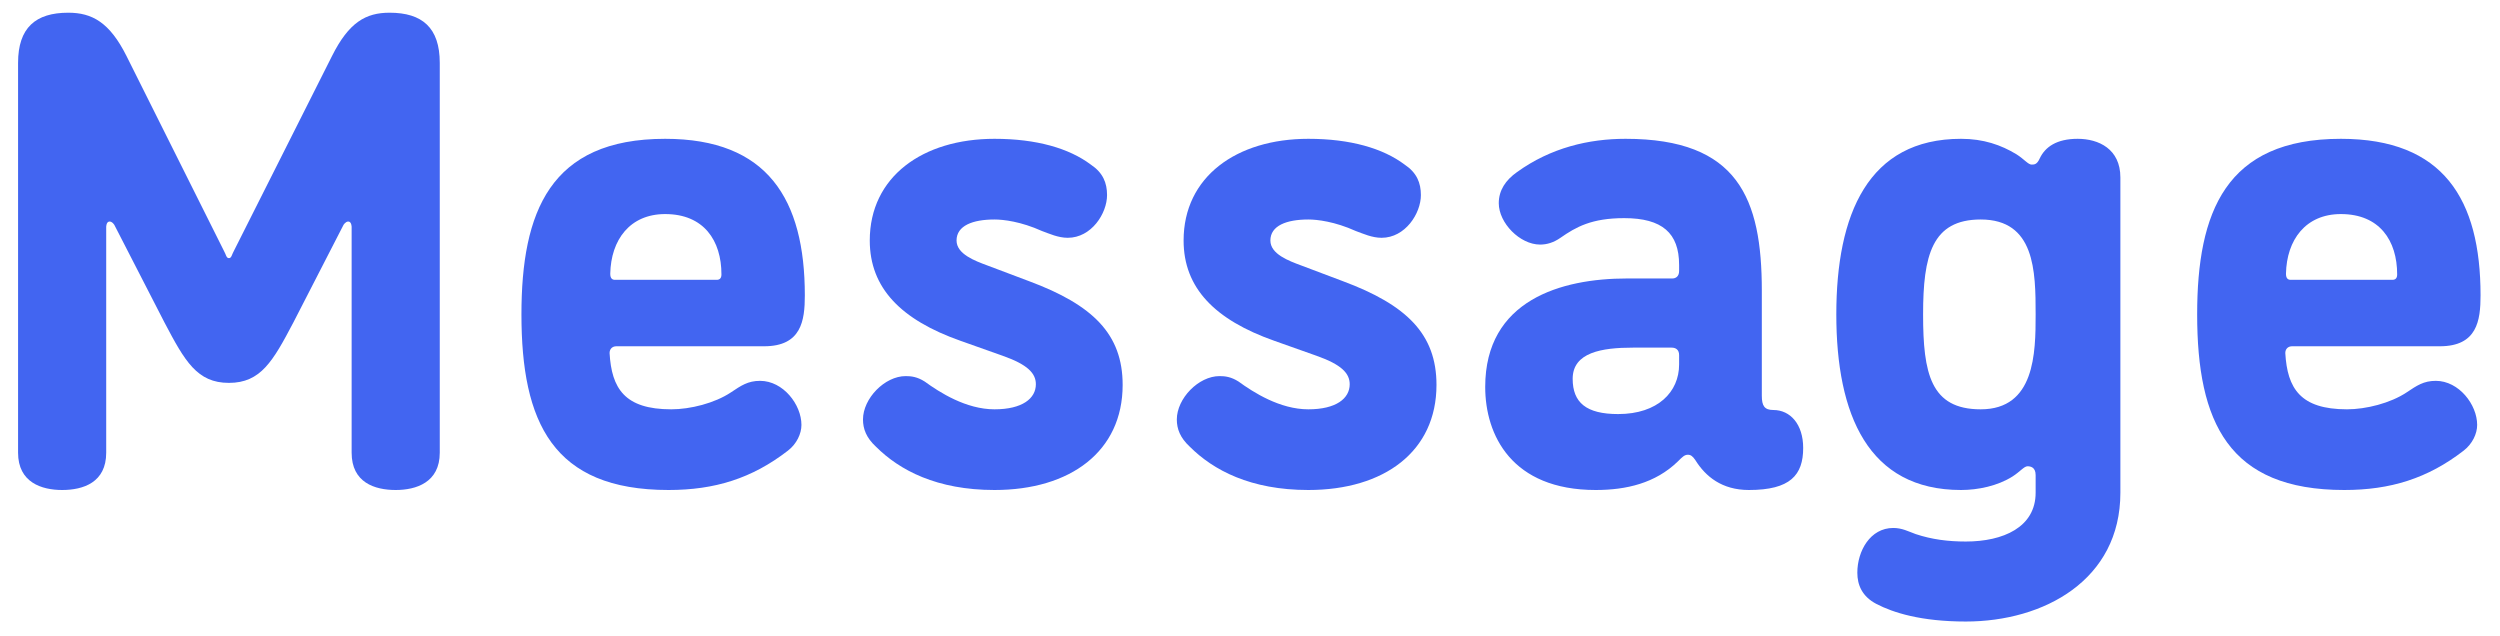
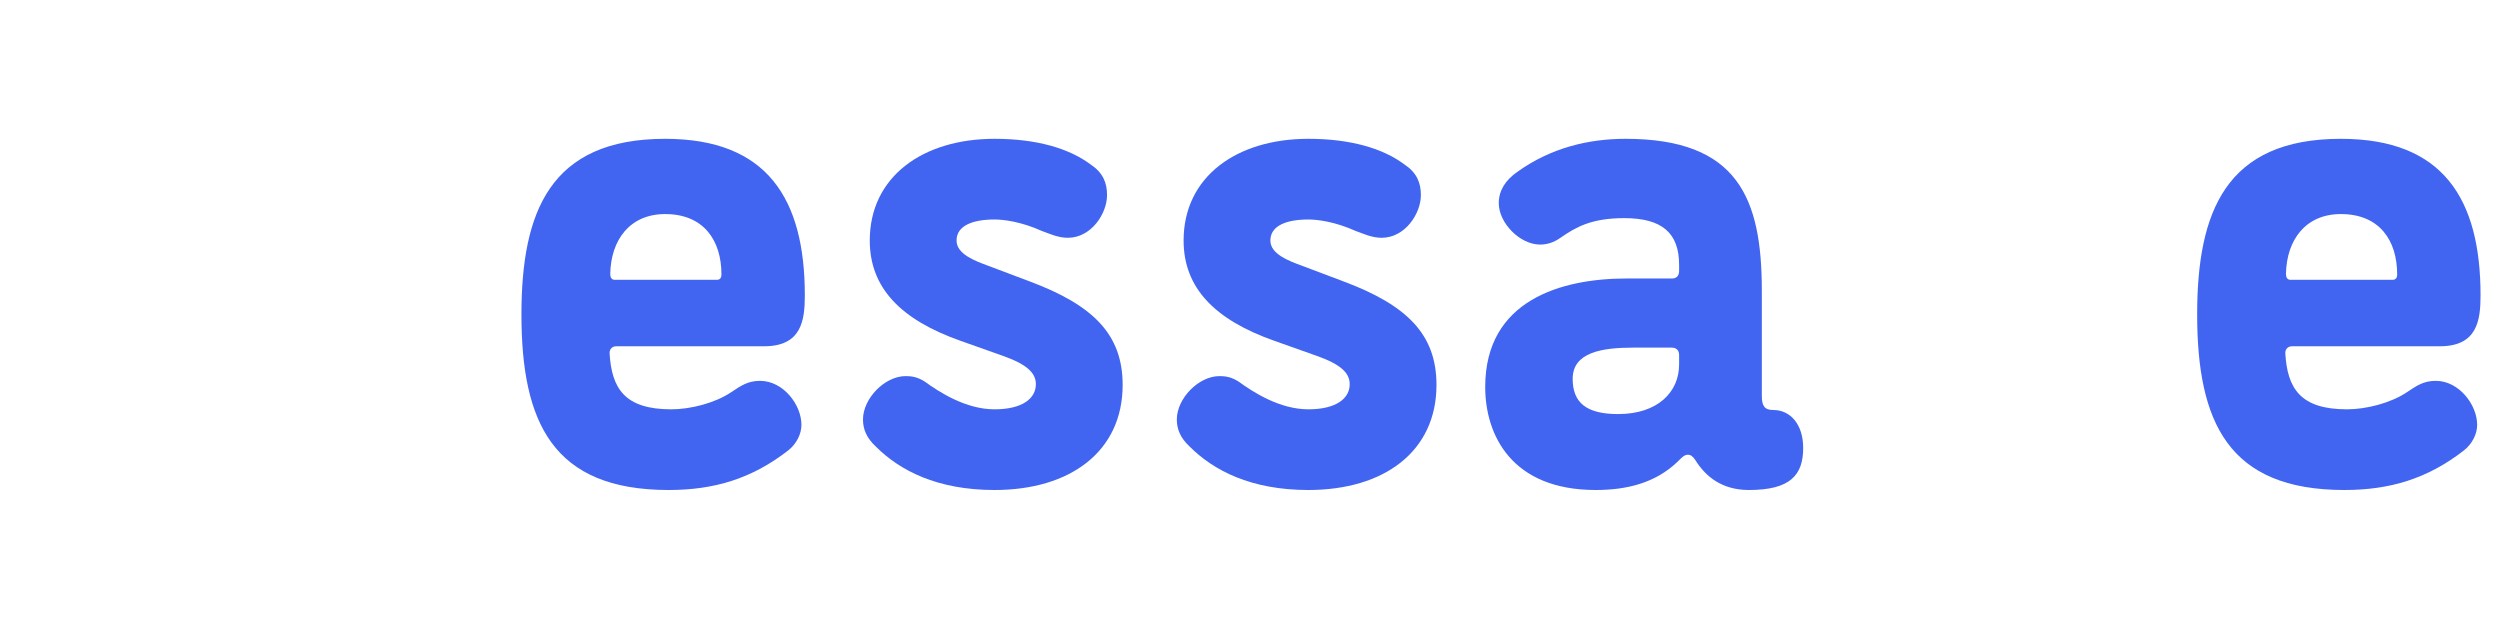
<svg xmlns="http://www.w3.org/2000/svg" width="118" height="30" viewBox="0 0 118 30" fill="none">
-   <path d="M16.213 10.616C16.213 10.616 16.309 10.456 16.437 10.456C16.597 10.456 16.597 10.712 16.597 10.712V21.368C16.597 22.776 17.685 23.128 18.677 23.128C19.637 23.128 20.757 22.776 20.757 21.368V2.968C20.757 1.304 19.925 0.6 18.389 0.6C17.269 0.6 16.469 1.048 15.669 2.648L11.061 11.8C10.933 12.024 10.933 12.184 10.805 12.184C10.677 12.184 10.677 12.024 10.549 11.8L5.973 2.648C5.173 1.048 4.341 0.6 3.221 0.6C1.685 0.6 0.853 1.304 0.853 2.968V21.368C0.853 22.776 1.973 23.128 2.933 23.128C3.925 23.128 5.013 22.776 5.013 21.368V10.712C5.013 10.712 5.013 10.456 5.173 10.456C5.301 10.456 5.397 10.616 5.397 10.616L7.765 15.224C8.725 17.048 9.301 18.072 10.805 18.072C12.309 18.072 12.885 17.048 13.845 15.224L16.213 10.616Z" fill="#4265F1" />
  <path d="M28.772 16.664C28.772 16.472 28.9 16.344 29.092 16.344H36.068C37.828 16.344 37.988 15.128 37.988 13.944C37.988 9.4 36.228 6.552 31.396 6.552C25.956 6.552 24.612 10.008 24.612 14.84C24.612 19.928 26.084 23.128 31.556 23.128C33.732 23.128 35.492 22.584 37.188 21.272C37.604 20.952 37.828 20.472 37.828 20.056C37.828 19.096 36.964 17.976 35.876 17.976C35.3 17.976 34.98 18.2 34.5 18.52C33.732 19.032 32.58 19.32 31.684 19.32C29.476 19.32 28.868 18.328 28.772 16.664ZM34.052 12.952C34.052 13.112 33.988 13.208 33.828 13.208H29.028C28.9 13.208 28.804 13.144 28.804 12.92C28.836 11.32 29.732 10.104 31.396 10.104C33.22 10.104 34.052 11.352 34.052 12.952Z" fill="#4265F1" />
  <path d="M43.645 18.008C43.293 17.784 43.005 17.752 42.749 17.752C41.757 17.752 40.733 18.808 40.733 19.8C40.733 20.248 40.893 20.664 41.341 21.08C42.461 22.2 44.221 23.128 46.941 23.128C50.525 23.128 52.989 21.304 52.989 18.168C52.989 15.768 51.581 14.392 48.573 13.272L46.621 12.536C46.013 12.312 45.149 11.992 45.149 11.352C45.149 10.648 45.917 10.36 46.941 10.36C47.357 10.36 48.189 10.456 49.181 10.904C49.533 11.032 49.949 11.224 50.397 11.224C51.517 11.224 52.253 10.072 52.253 9.208C52.253 8.632 52.061 8.152 51.485 7.768C50.461 7 48.925 6.552 46.941 6.552C43.549 6.552 41.053 8.344 41.053 11.352C41.053 13.592 42.525 15.096 45.341 16.088L47.325 16.792C48.509 17.208 48.893 17.624 48.893 18.136C48.893 18.808 48.253 19.32 46.941 19.32C45.597 19.32 44.349 18.52 43.645 18.008Z" fill="#4265F1" />
  <path d="M58.458 18.008C58.106 17.784 57.818 17.752 57.562 17.752C56.57 17.752 55.546 18.808 55.546 19.8C55.546 20.248 55.706 20.664 56.154 21.08C57.274 22.2 59.034 23.128 61.754 23.128C65.338 23.128 67.802 21.304 67.802 18.168C67.802 15.768 66.394 14.392 63.386 13.272L61.434 12.536C60.826 12.312 59.962 11.992 59.962 11.352C59.962 10.648 60.73 10.36 61.754 10.36C62.17 10.36 63.002 10.456 63.994 10.904C64.346 11.032 64.762 11.224 65.21 11.224C66.33 11.224 67.066 10.072 67.066 9.208C67.066 8.632 66.874 8.152 66.298 7.768C65.274 7 63.738 6.552 61.754 6.552C58.362 6.552 55.866 8.344 55.866 11.352C55.866 13.592 57.338 15.096 60.154 16.088L62.138 16.792C63.322 17.208 63.706 17.624 63.706 18.136C63.706 18.808 63.066 19.32 61.754 19.32C60.41 19.32 59.162 18.52 58.458 18.008Z" fill="#4265F1" />
  <path d="M80.022 21.72C80.502 22.488 81.27 23.128 82.55 23.128C84.502 23.128 85.11 22.424 85.11 21.144C85.11 20.024 84.502 19.352 83.702 19.352C83.286 19.352 83.158 19.16 83.158 18.68V13.72C83.158 9.368 82.038 6.552 76.726 6.552C74.998 6.552 73.206 6.968 71.606 8.12C71.062 8.504 70.742 8.984 70.742 9.592C70.742 10.52 71.734 11.544 72.694 11.544C73.014 11.544 73.334 11.448 73.654 11.224C74.39 10.712 75.126 10.296 76.662 10.296C78.454 10.296 79.254 11 79.254 12.504V12.792C79.254 13.048 79.094 13.144 78.934 13.144H76.79C73.686 13.144 70.102 14.168 70.102 18.264C70.102 20.536 71.35 23.128 75.318 23.128C76.758 23.128 78.134 22.808 79.19 21.784C79.414 21.56 79.51 21.464 79.67 21.464C79.798 21.464 79.894 21.528 80.022 21.72ZM78.902 16.408C79.094 16.408 79.254 16.504 79.254 16.76V17.208C79.254 18.488 78.262 19.544 76.374 19.544C74.87 19.544 74.23 19 74.23 17.88C74.23 16.632 75.606 16.408 77.078 16.408H78.902Z" fill="#4265F1" />
-   <path d="M92.562 6.552C88.178 6.552 86.674 10.104 86.674 14.84C86.674 19.576 88.178 23.128 92.562 23.128C93.362 23.128 94.29 22.936 94.994 22.488C95.346 22.264 95.538 22.008 95.698 22.008C95.826 22.008 96.082 22.04 96.082 22.424V23.256C96.082 24.888 94.546 25.56 92.786 25.56C91.954 25.56 91.186 25.464 90.418 25.208C90.066 25.08 89.778 24.92 89.362 24.92C88.274 24.92 87.666 26.008 87.666 27.032C87.666 27.608 87.89 28.152 88.562 28.504C89.362 28.92 90.674 29.336 92.786 29.336C96.466 29.336 100.082 27.384 100.082 23.256V8.376C100.082 7.032 99.058 6.552 98.066 6.552C97.074 6.552 96.53 6.936 96.274 7.48C96.146 7.768 96.018 7.768 95.89 7.768C95.73 7.768 95.538 7.512 95.186 7.288C94.45 6.84 93.618 6.552 92.562 6.552ZM93.49 19.32C91.122 19.32 90.77 17.624 90.77 14.84C90.77 12.056 91.186 10.36 93.49 10.36C96.05 10.36 96.082 12.792 96.082 14.84C96.082 16.664 96.05 19.32 93.49 19.32Z" fill="#4265F1" />
  <path d="M107.866 16.664C107.866 16.472 107.994 16.344 108.186 16.344H115.162C116.922 16.344 117.082 15.128 117.082 13.944C117.082 9.4 115.322 6.552 110.49 6.552C105.05 6.552 103.706 10.008 103.706 14.84C103.706 19.928 105.178 23.128 110.65 23.128C112.826 23.128 114.586 22.584 116.282 21.272C116.698 20.952 116.922 20.472 116.922 20.056C116.922 19.096 116.058 17.976 114.97 17.976C114.394 17.976 114.074 18.2 113.594 18.52C112.826 19.032 111.674 19.32 110.778 19.32C108.57 19.32 107.962 18.328 107.866 16.664ZM113.146 12.952C113.146 13.112 113.082 13.208 112.922 13.208H108.122C107.994 13.208 107.898 13.144 107.898 12.92C107.93 11.32 108.826 10.104 110.49 10.104C112.314 10.104 113.146 11.352 113.146 12.952Z" fill="#4265F1" />
</svg>